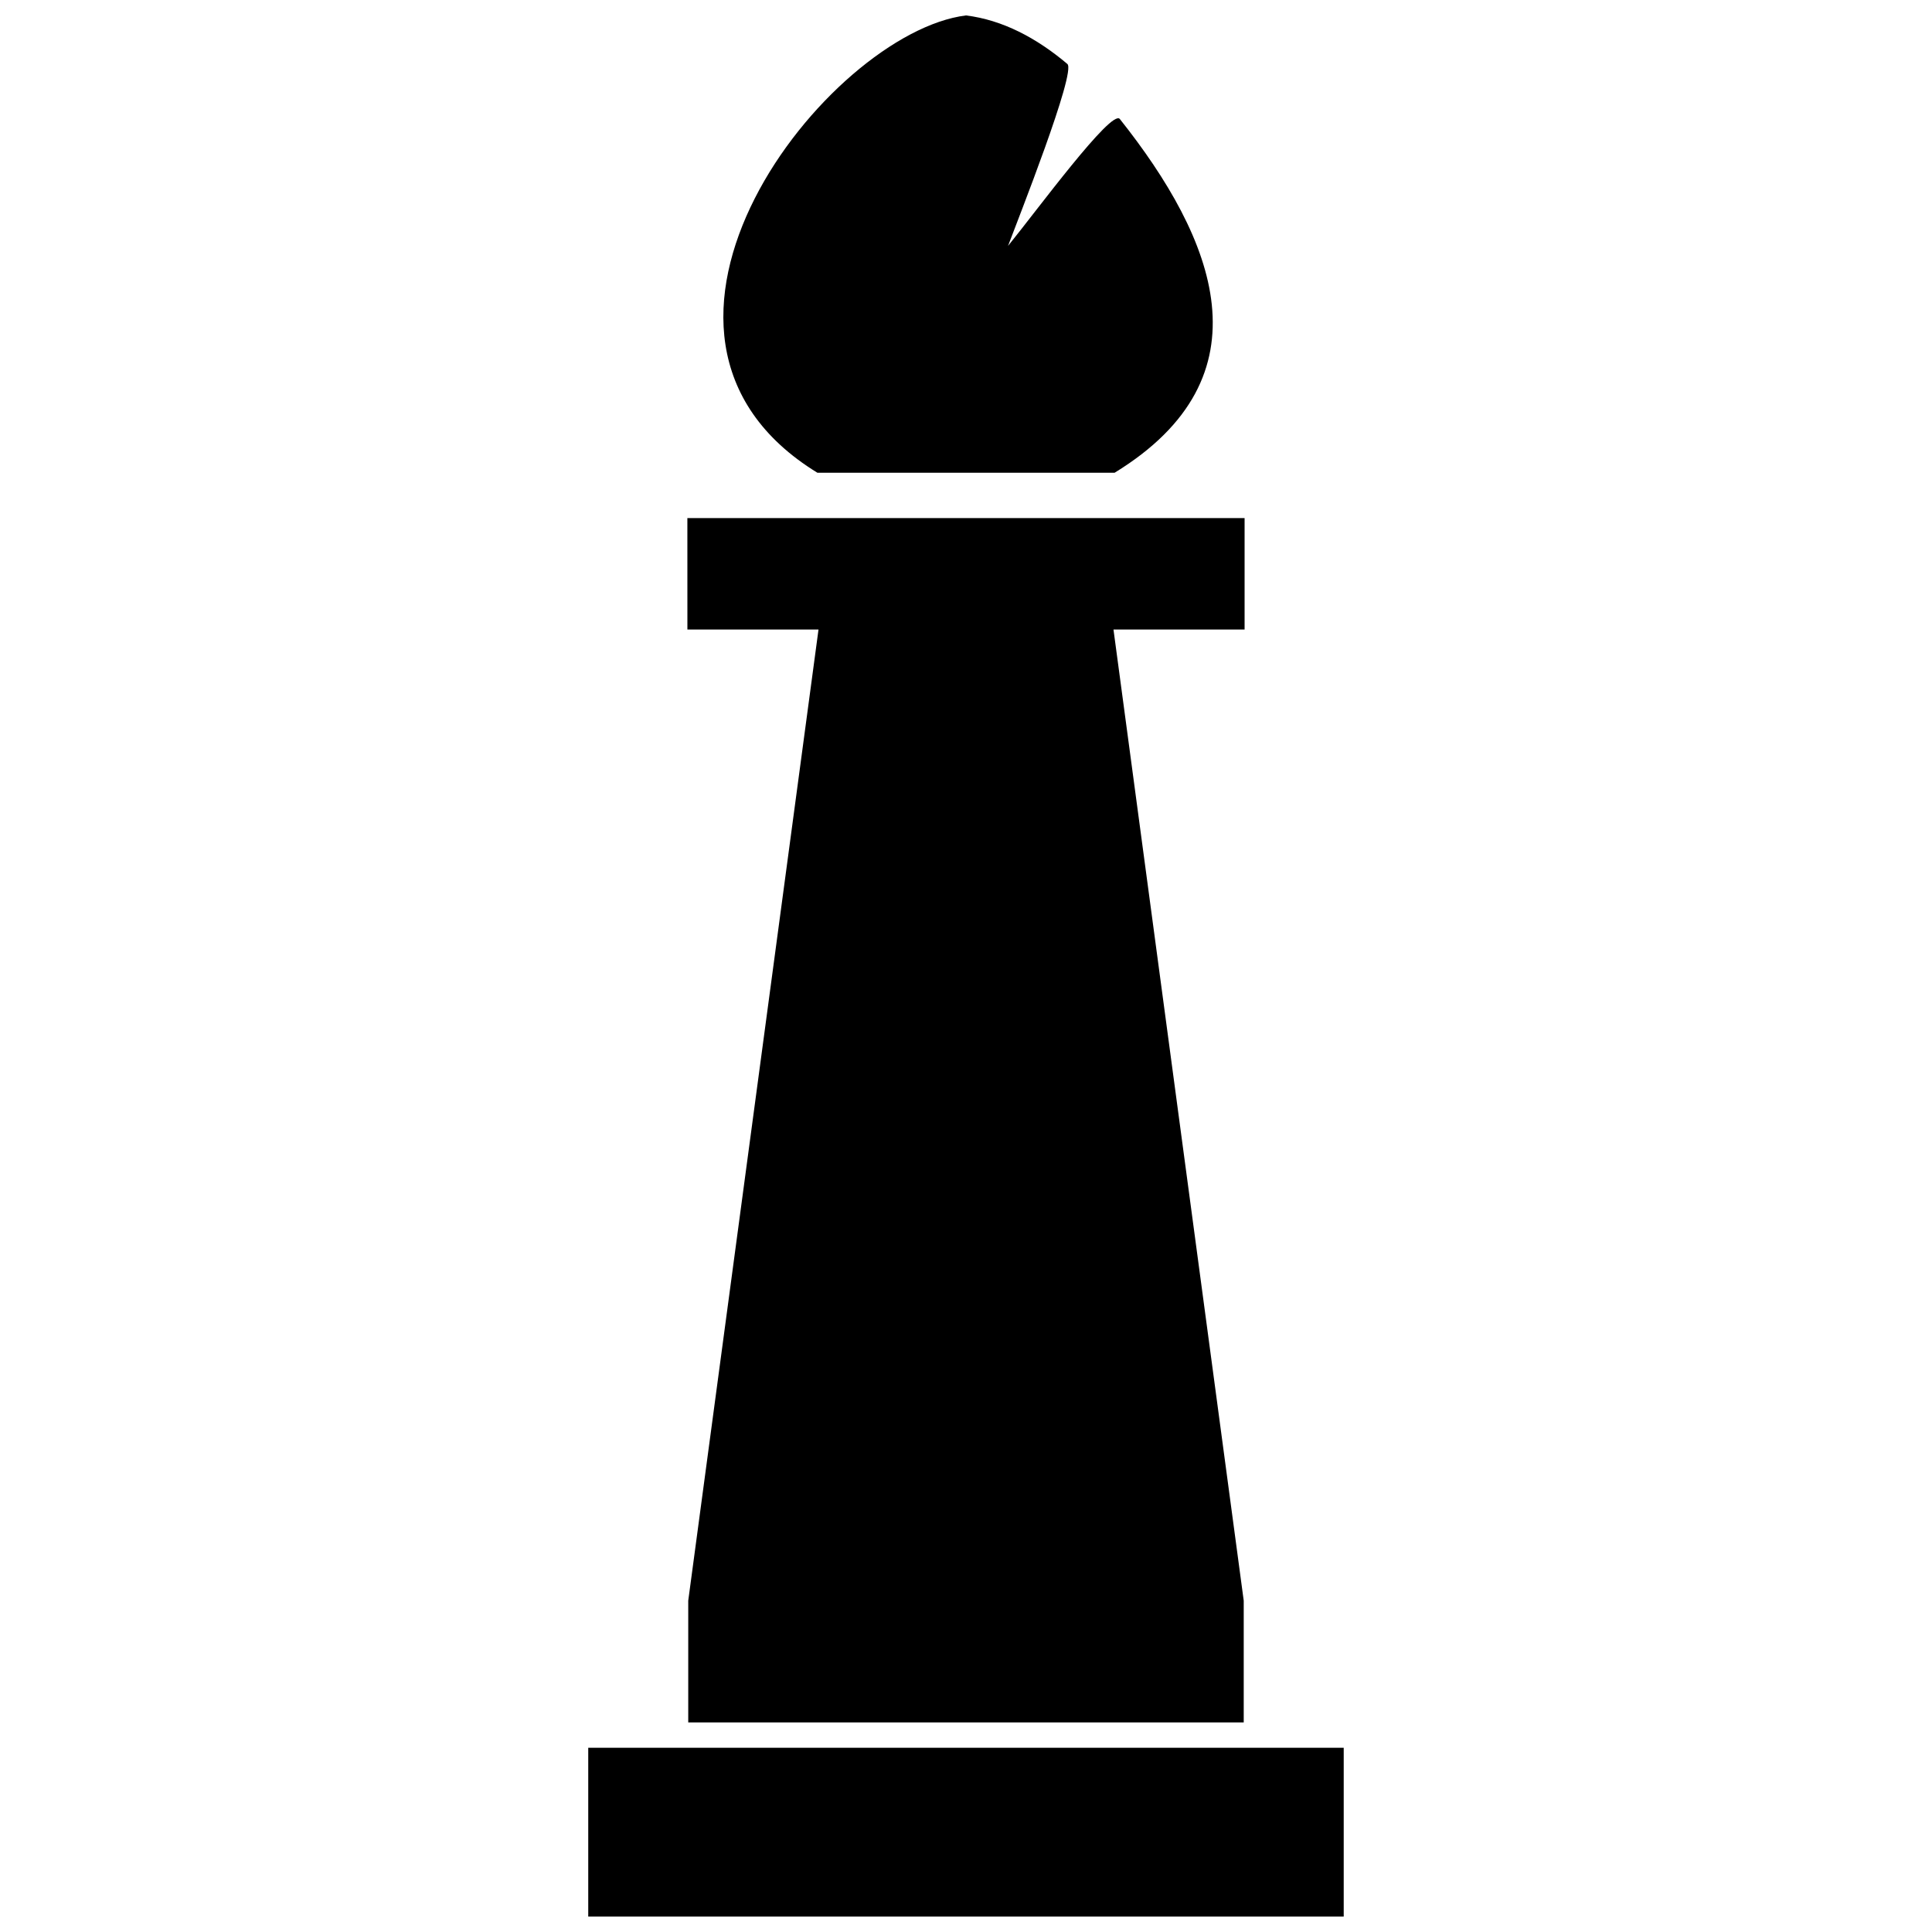
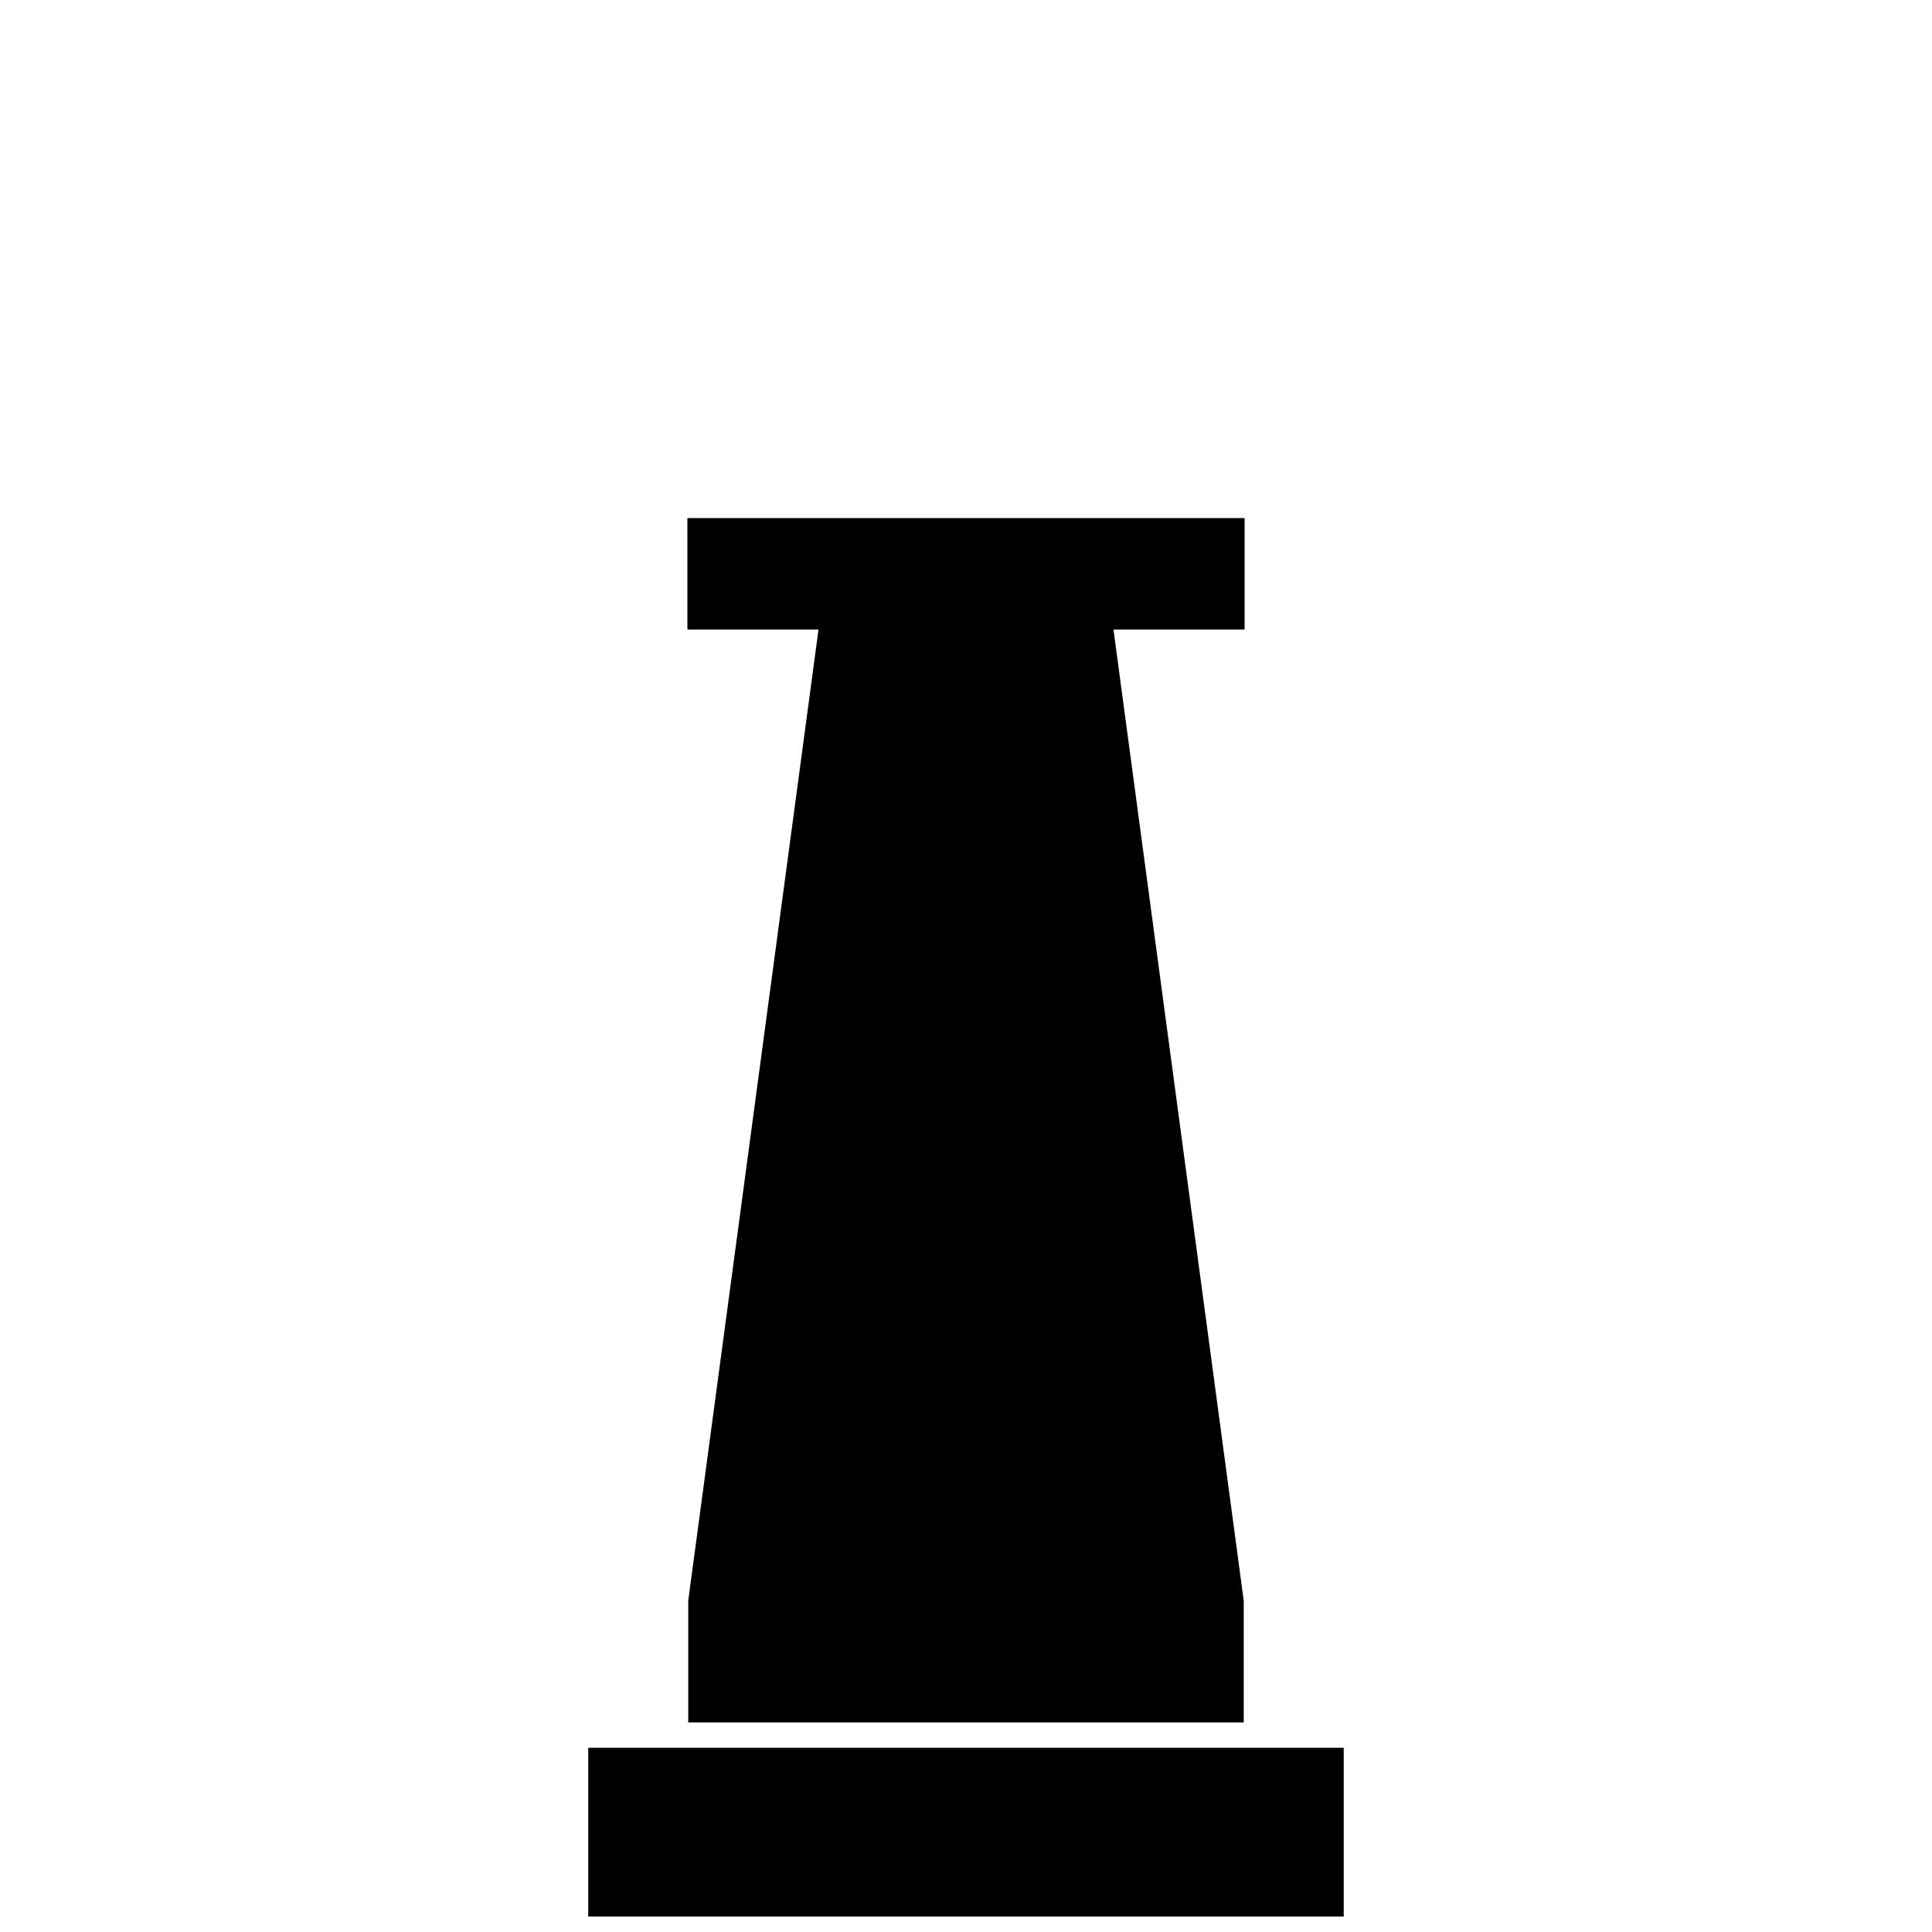
<svg xmlns="http://www.w3.org/2000/svg" width="800px" height="800px" version="1.1" viewBox="144 144 512 512">
  <defs>
    <clipPath id="b">
      <path d="m299 607h202v44.902h-202z" />
    </clipPath>
    <clipPath id="a">
      <path d="m335 148.09h131v121.91h-131z" />
    </clipPath>
  </defs>
  <path d="m326.16 281.3h147.67v29.527h-34.746l34.516 257.37v32.258h-147.21v-32.258l34.523-257.37h-34.746z" fill-rule="evenodd" />
  <g clip-path="url(#b)">
    <path d="m299.89 607.18h200.21v44.727h-200.21z" fill-rule="evenodd" />
  </g>
  <g clip-path="url(#a)">
-     <path d="m360.63 269.29c-60.117-36.844 2.715-116.66 39.367-121.2 9.691 1.199 18.684 5.953 26.863 12.863 2.434 2.055-13.145 41.324-15.719 48.211 7.578-9.312 27.438-36.383 29.625-33.629 25.195 31.715 40.254 68.227-1.391 93.754z" fill-rule="evenodd" />
-   </g>
+     </g>
</svg>